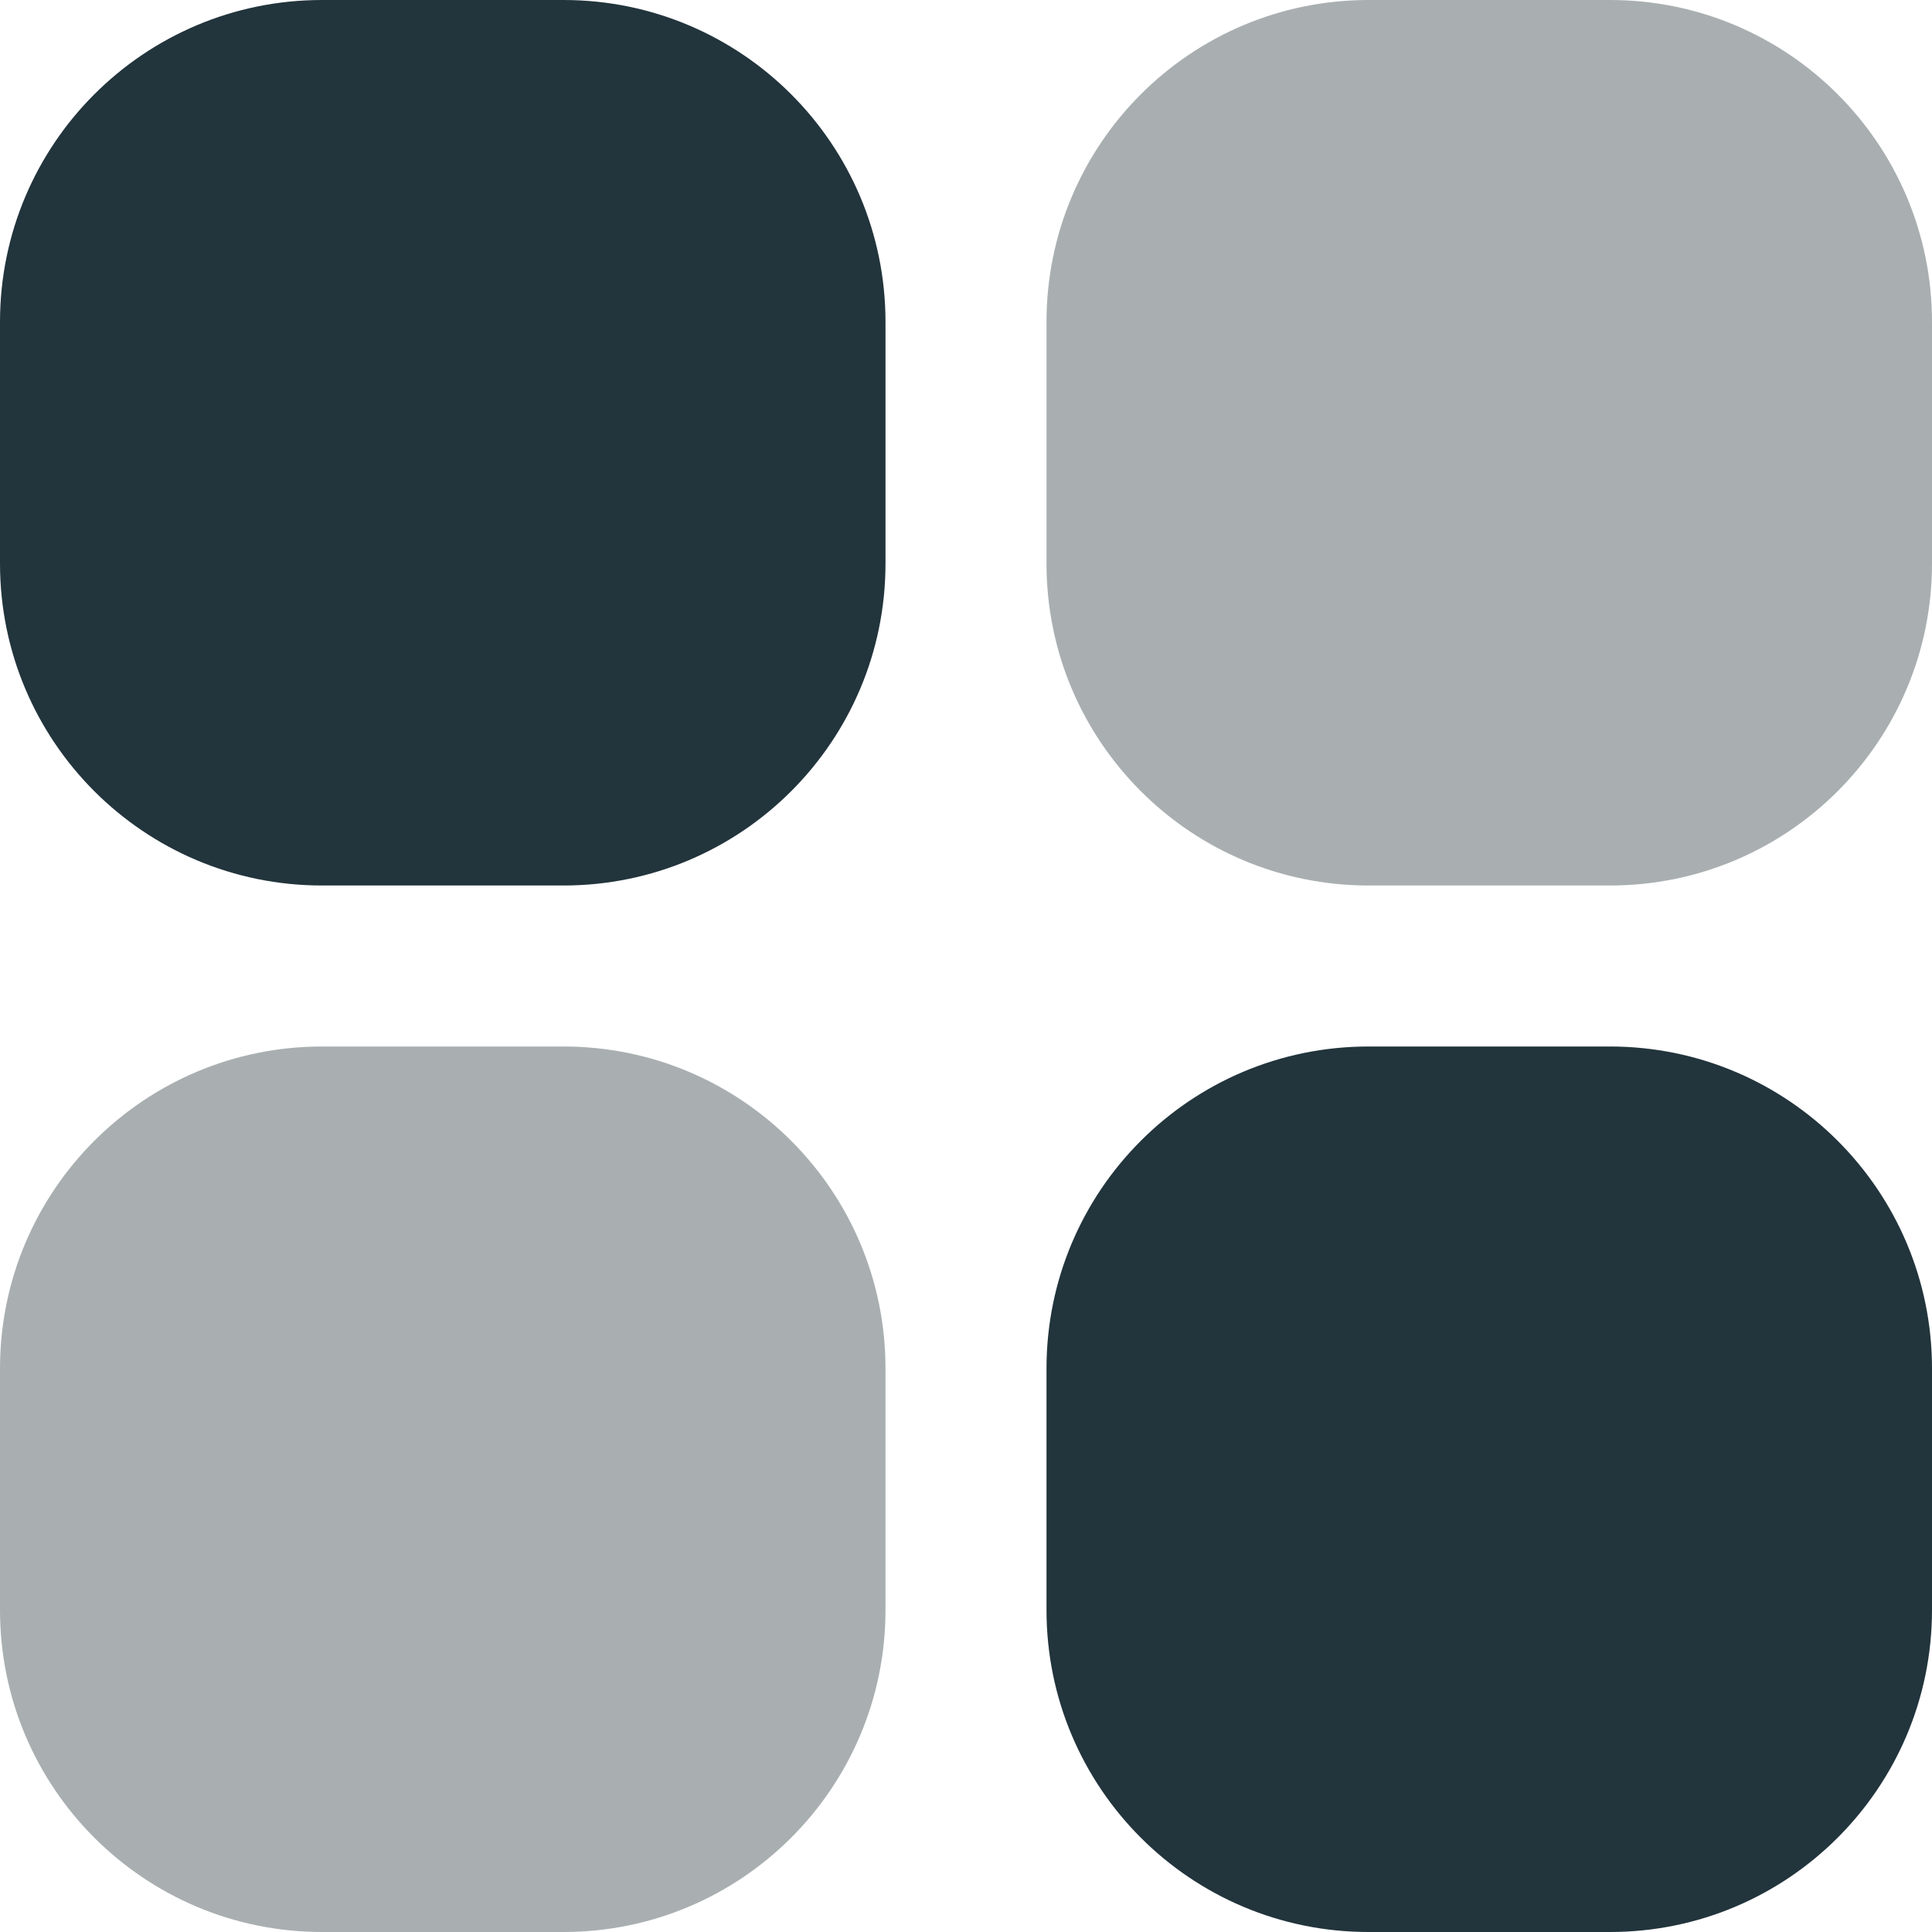
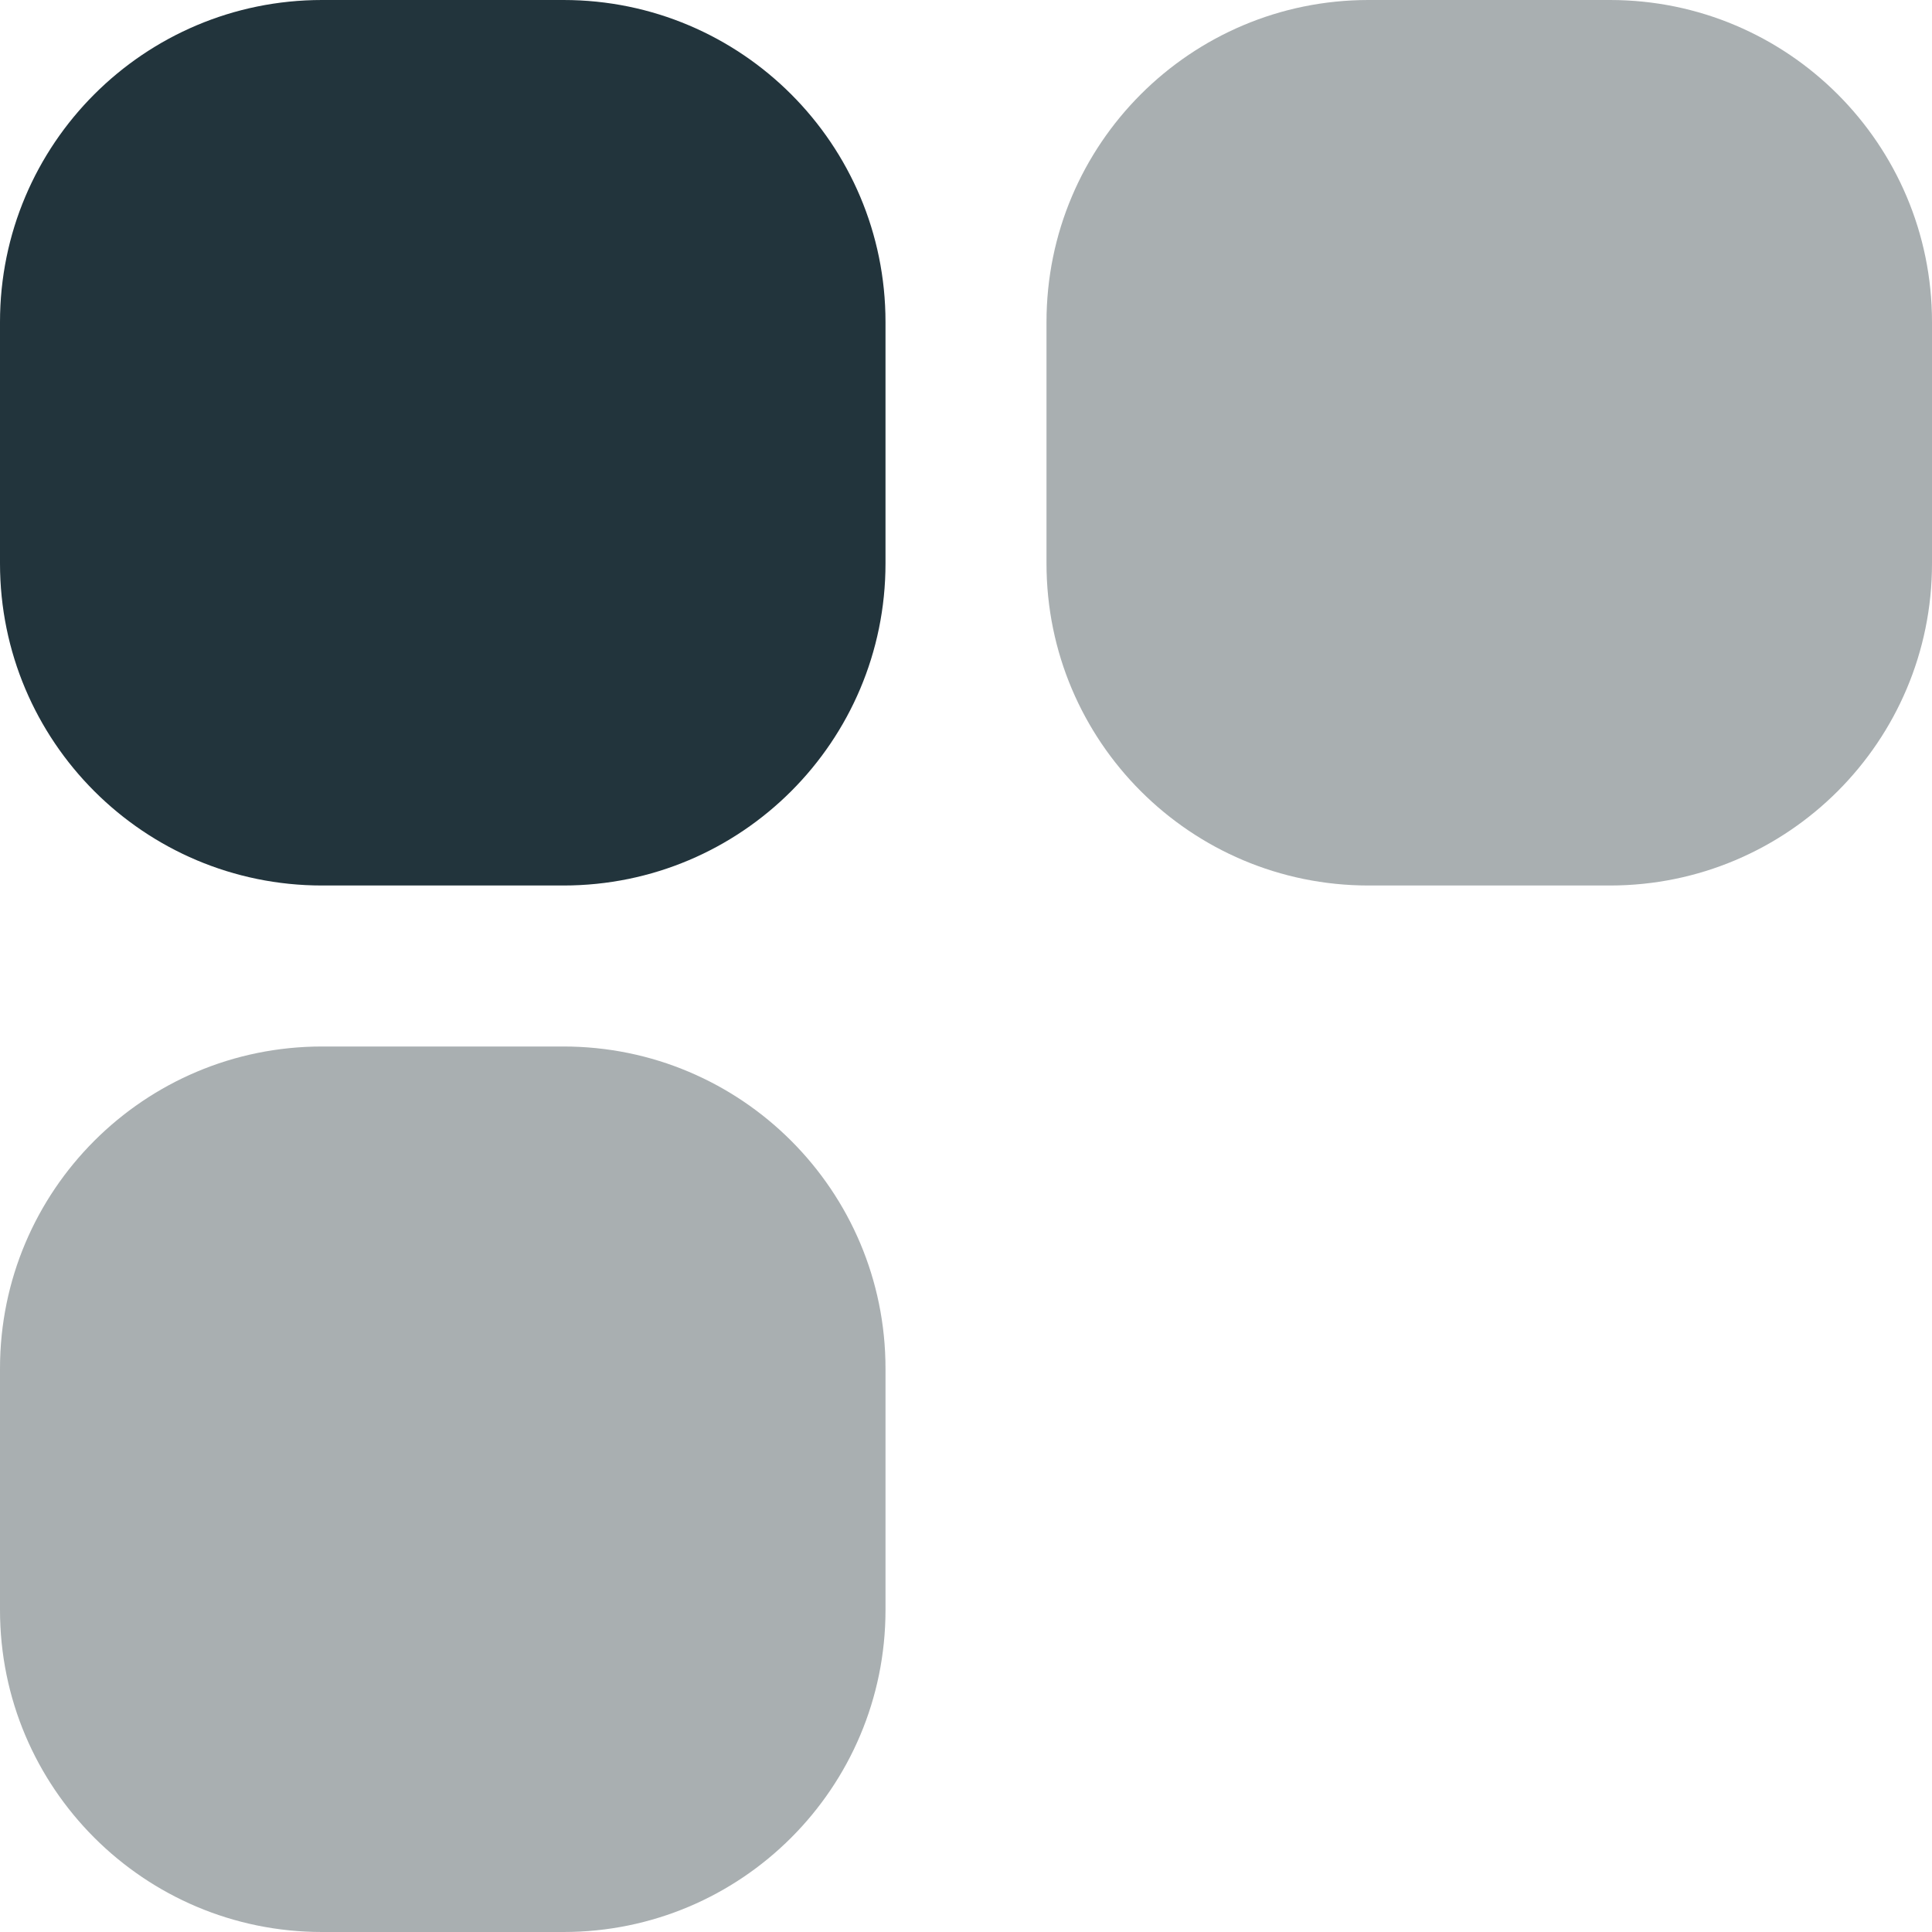
<svg xmlns="http://www.w3.org/2000/svg" width="36" height="36" viewBox="0 0 36 36" fill="none">
  <path d="M6 0H10.5C13.814 0 16.5 2.686 16.5 6V10.5C16.5 13.814 13.814 16.5 10.5 16.5H6C2.686 16.5 0 13.814 0 10.5V6C0 2.686 2.686 0 6 0Z" fill="#22343C" />
  <path d="M25.5 0H30C33.314 0 36 2.686 36 6V10.5C36 13.814 33.314 16.5 30 16.5H25.5C22.186 16.5 19.5 13.814 19.5 10.5V6C19.5 2.686 22.186 0 25.5 0Z" fill="#818A8E" fill-opacity="0.68" />
  <path d="M6 19.5H10.5C13.814 19.5 16.5 22.186 16.5 25.5V30C16.5 33.314 13.814 36 10.5 36H6C2.686 36 0 33.314 0 30V25.5C0 22.186 2.686 19.5 6 19.5Z" fill="#818A8E" fill-opacity="0.68" />
-   <path d="M25.5 19.5H30C33.314 19.5 36 22.186 36 25.5V30C36 33.314 33.314 36 30 36H25.5C22.186 36 19.5 33.314 19.5 30V25.5C19.5 22.186 22.186 19.5 25.5 19.5Z" fill="#22343C" />
</svg>